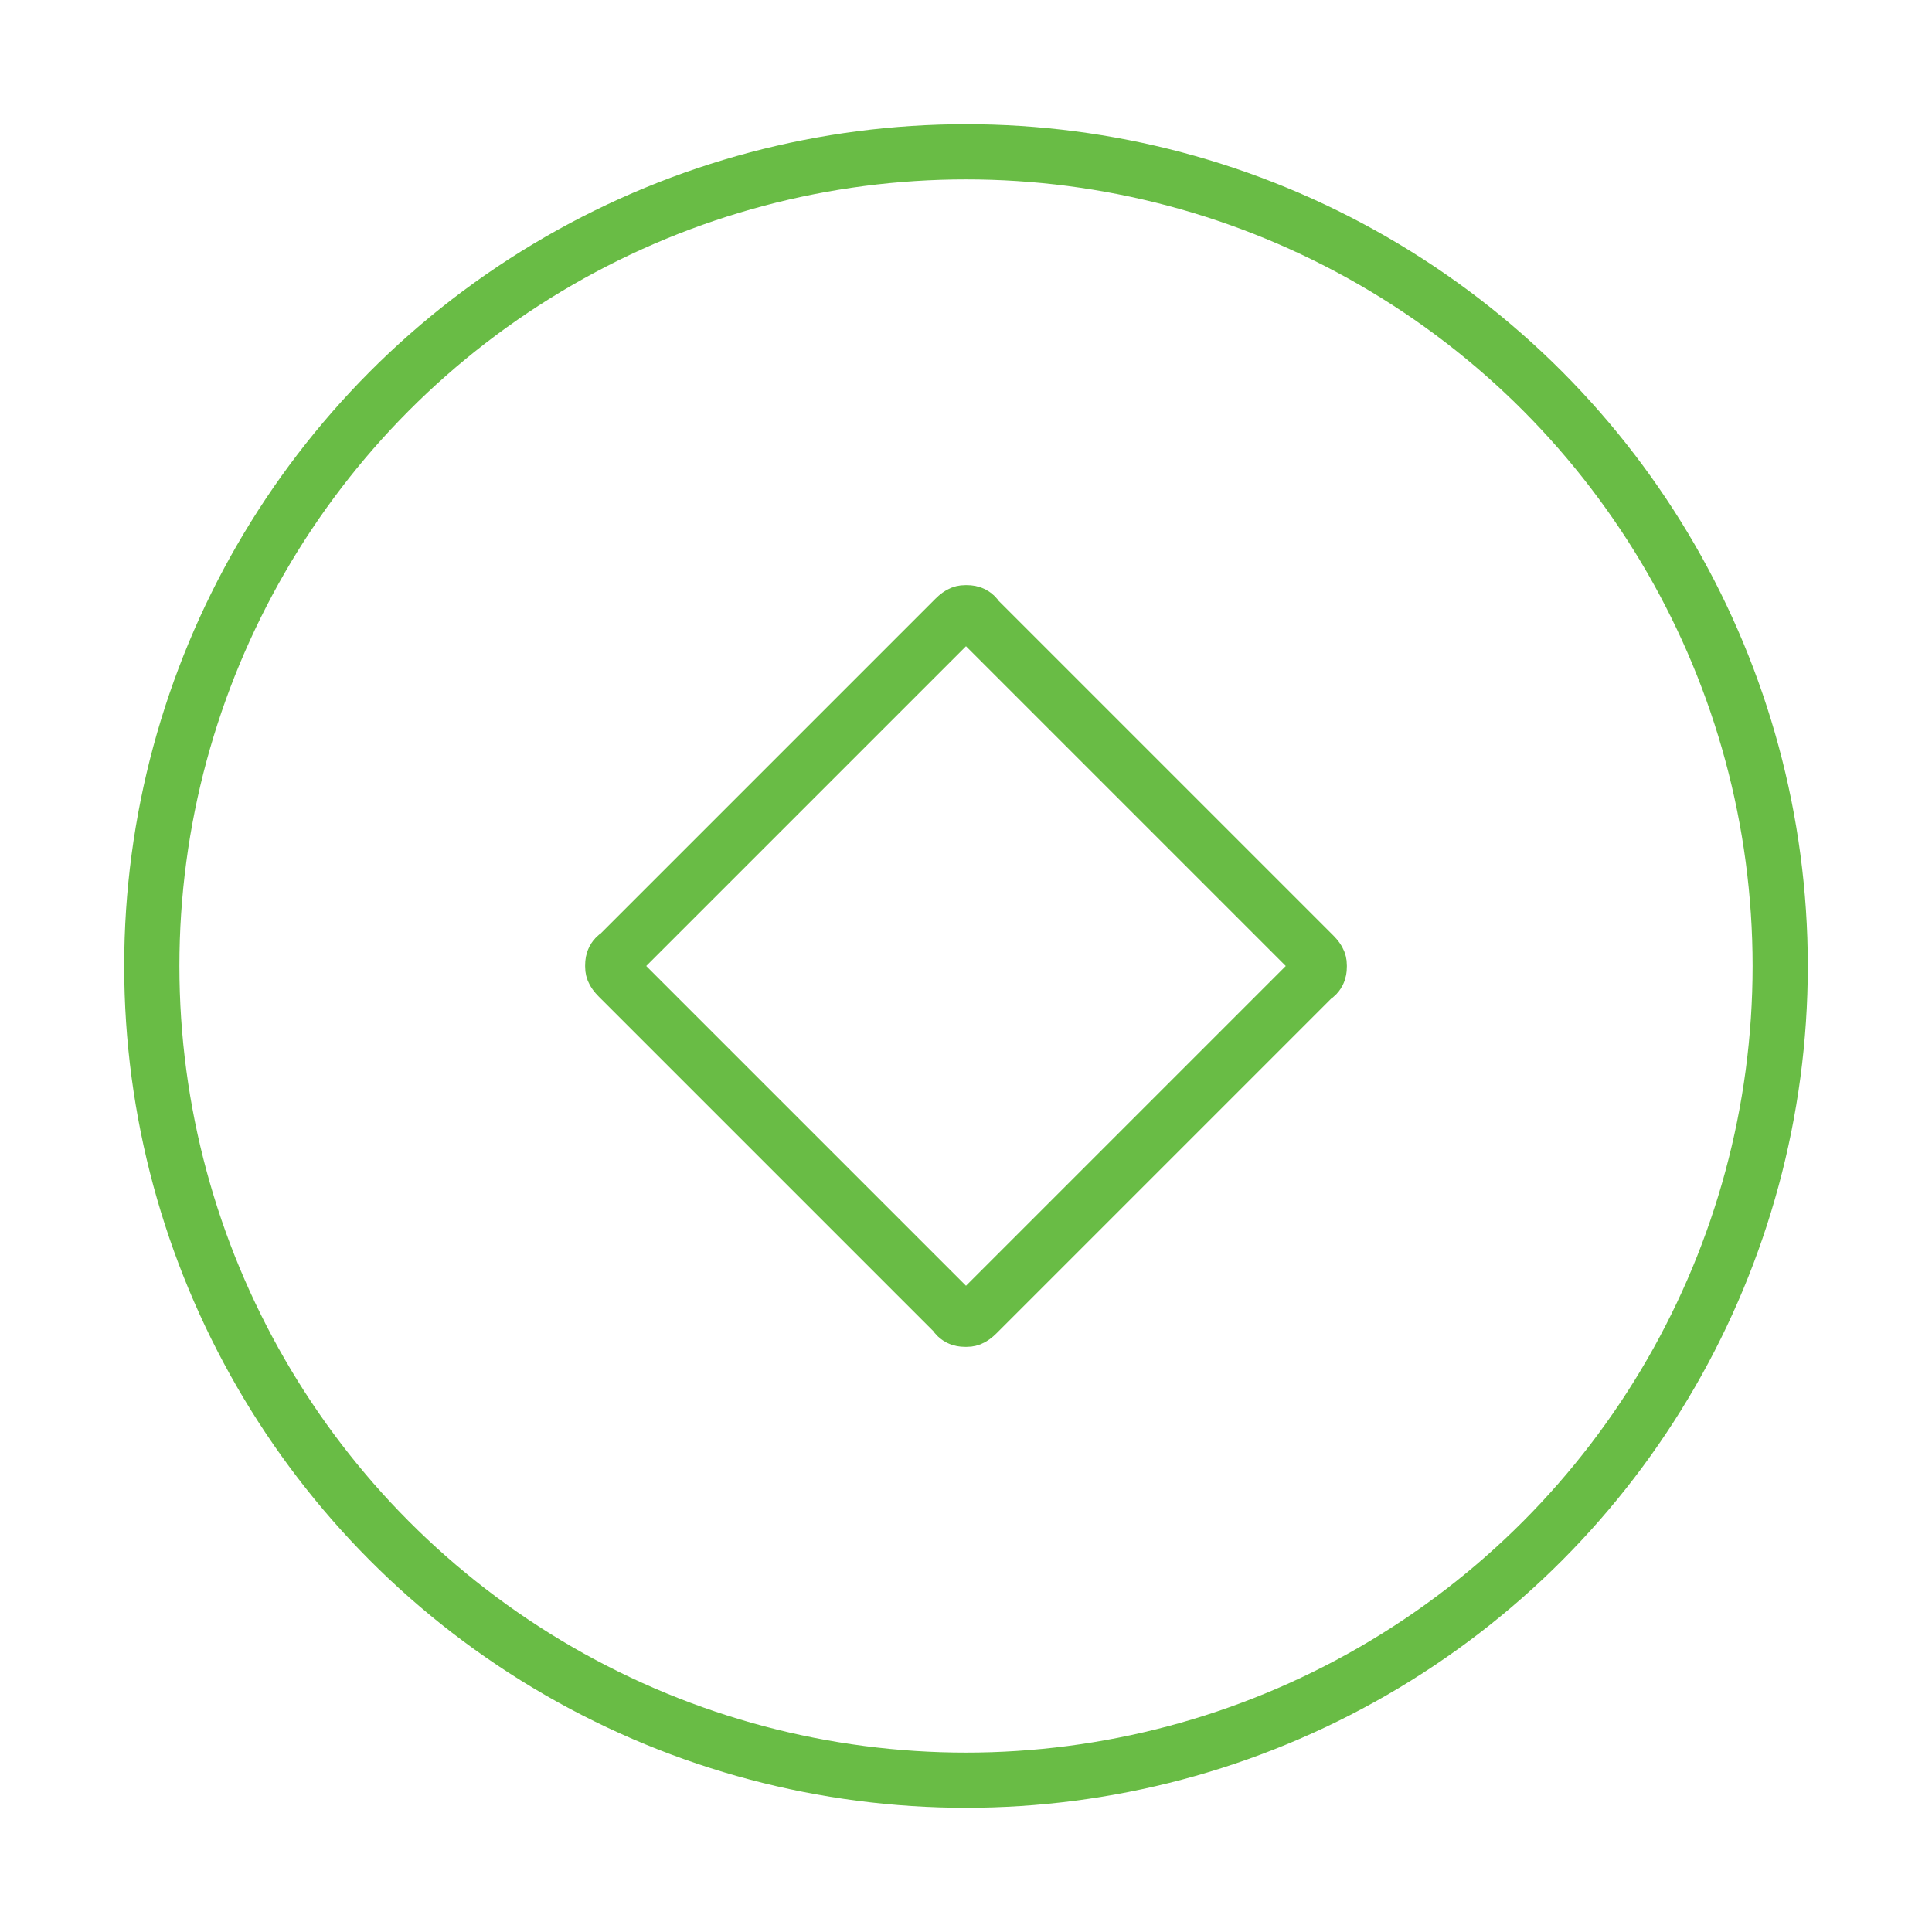
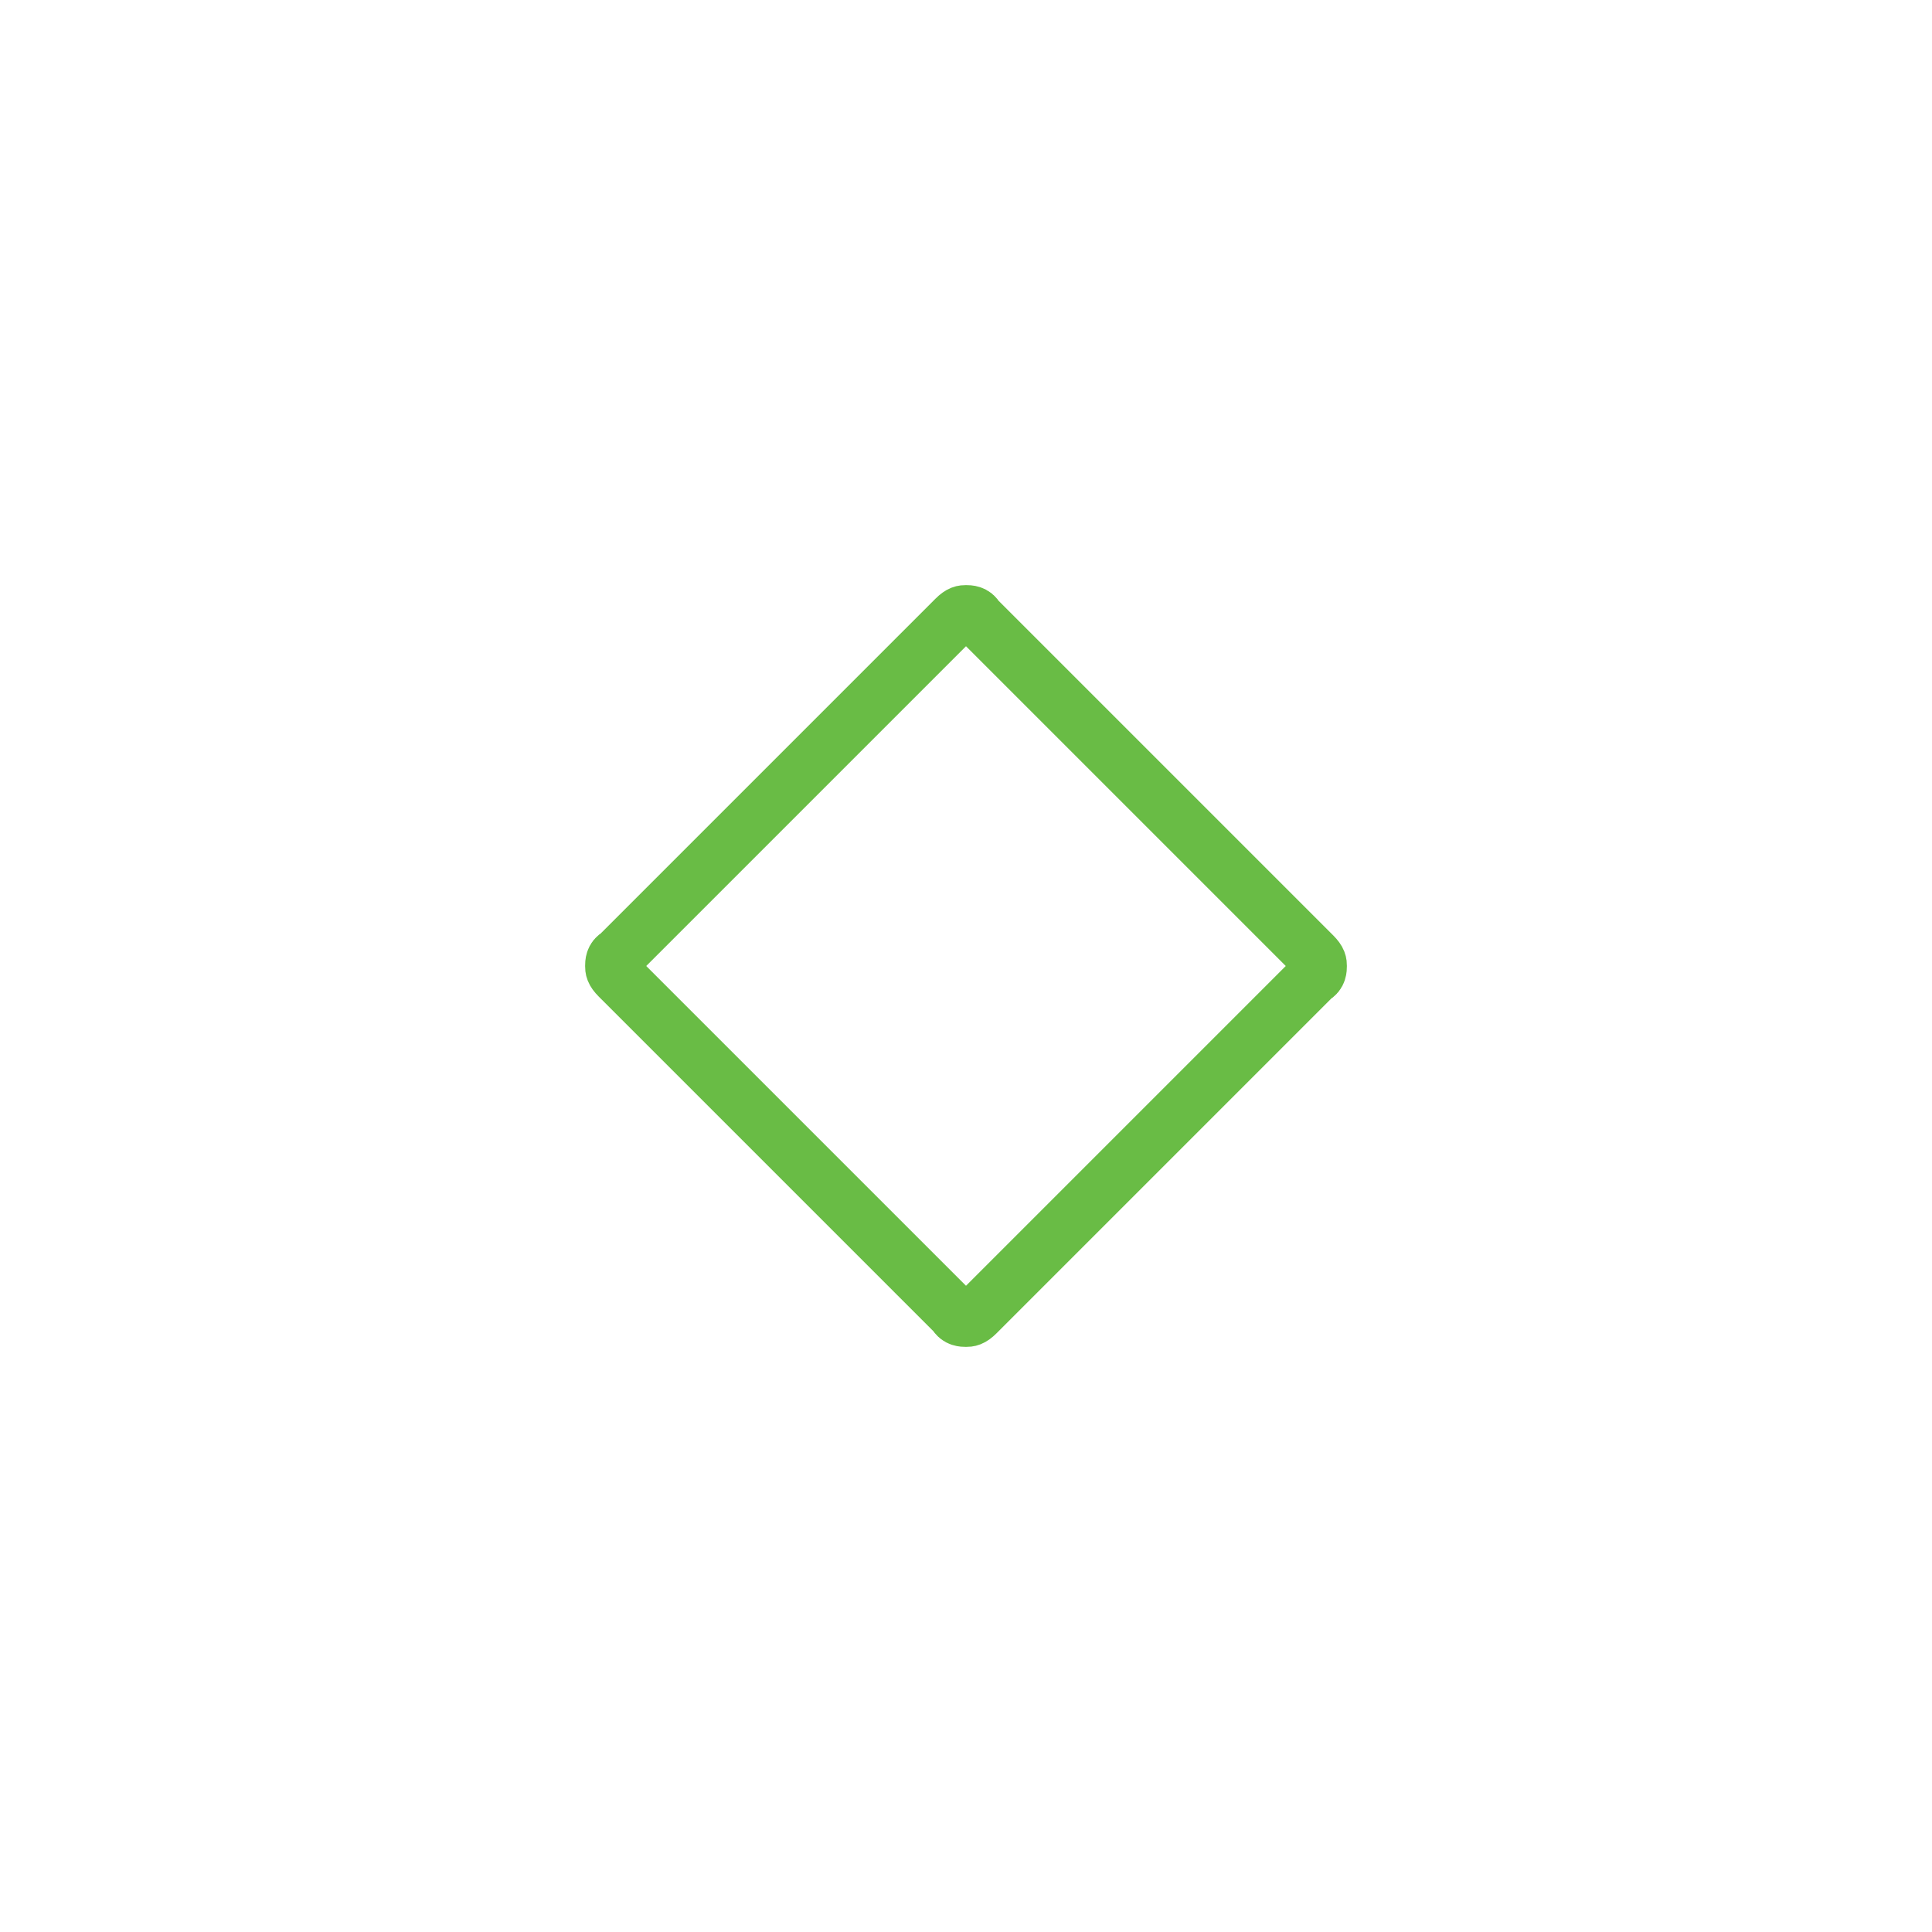
<svg xmlns="http://www.w3.org/2000/svg" version="1.1" id="erSNpB1F4ud1" text-rendering="geometricPrecision" shape-rendering="geometricPrecision" x="0px" y="0px" viewBox="0 0 70 70" style="enable-background:new 0 0 70 70;" xml:space="preserve">
  <style type="text/css">
		.st0 {
			fill: none;
			stroke: rgb(105, 188, 69);
			stroke-width: 2;
			stroke-miterlimit: 10;
		}
	</style>
  <g id="erSNpB1F4ud3_ts" transform="translate(35,35) scale(1,1)">
-     <circle id="erSNpB1F4ud3" class="st0" cx="0" cy="0" r="29.5" />
-   </g>
+     </g>
  <g id="erSNpB1F4ud4_tr" transform="translate(35,35) rotate(0)">
    <path id="erSNpB1F4ud4" class="st0" d="M-12.6-0.4l12.2-12.2c0.2-0.2,0.3-0.2,0.4-0.2s0.3,0,0.4,0.2L12.6-0.4   c0.2,0.2,0.2,0.3,0.2,0.4s0,0.3-0.2,0.4l0,0L0.4,12.6c-0.2,0.2-0.3,0.2-0.4,0.2s-0.3,0-0.4-0.2L-12.6,0.4c-0.2-0.2-0.2-0.3-0.2-0.4   S-12.8-0.3-12.6-0.4z" />
  </g>
</svg>